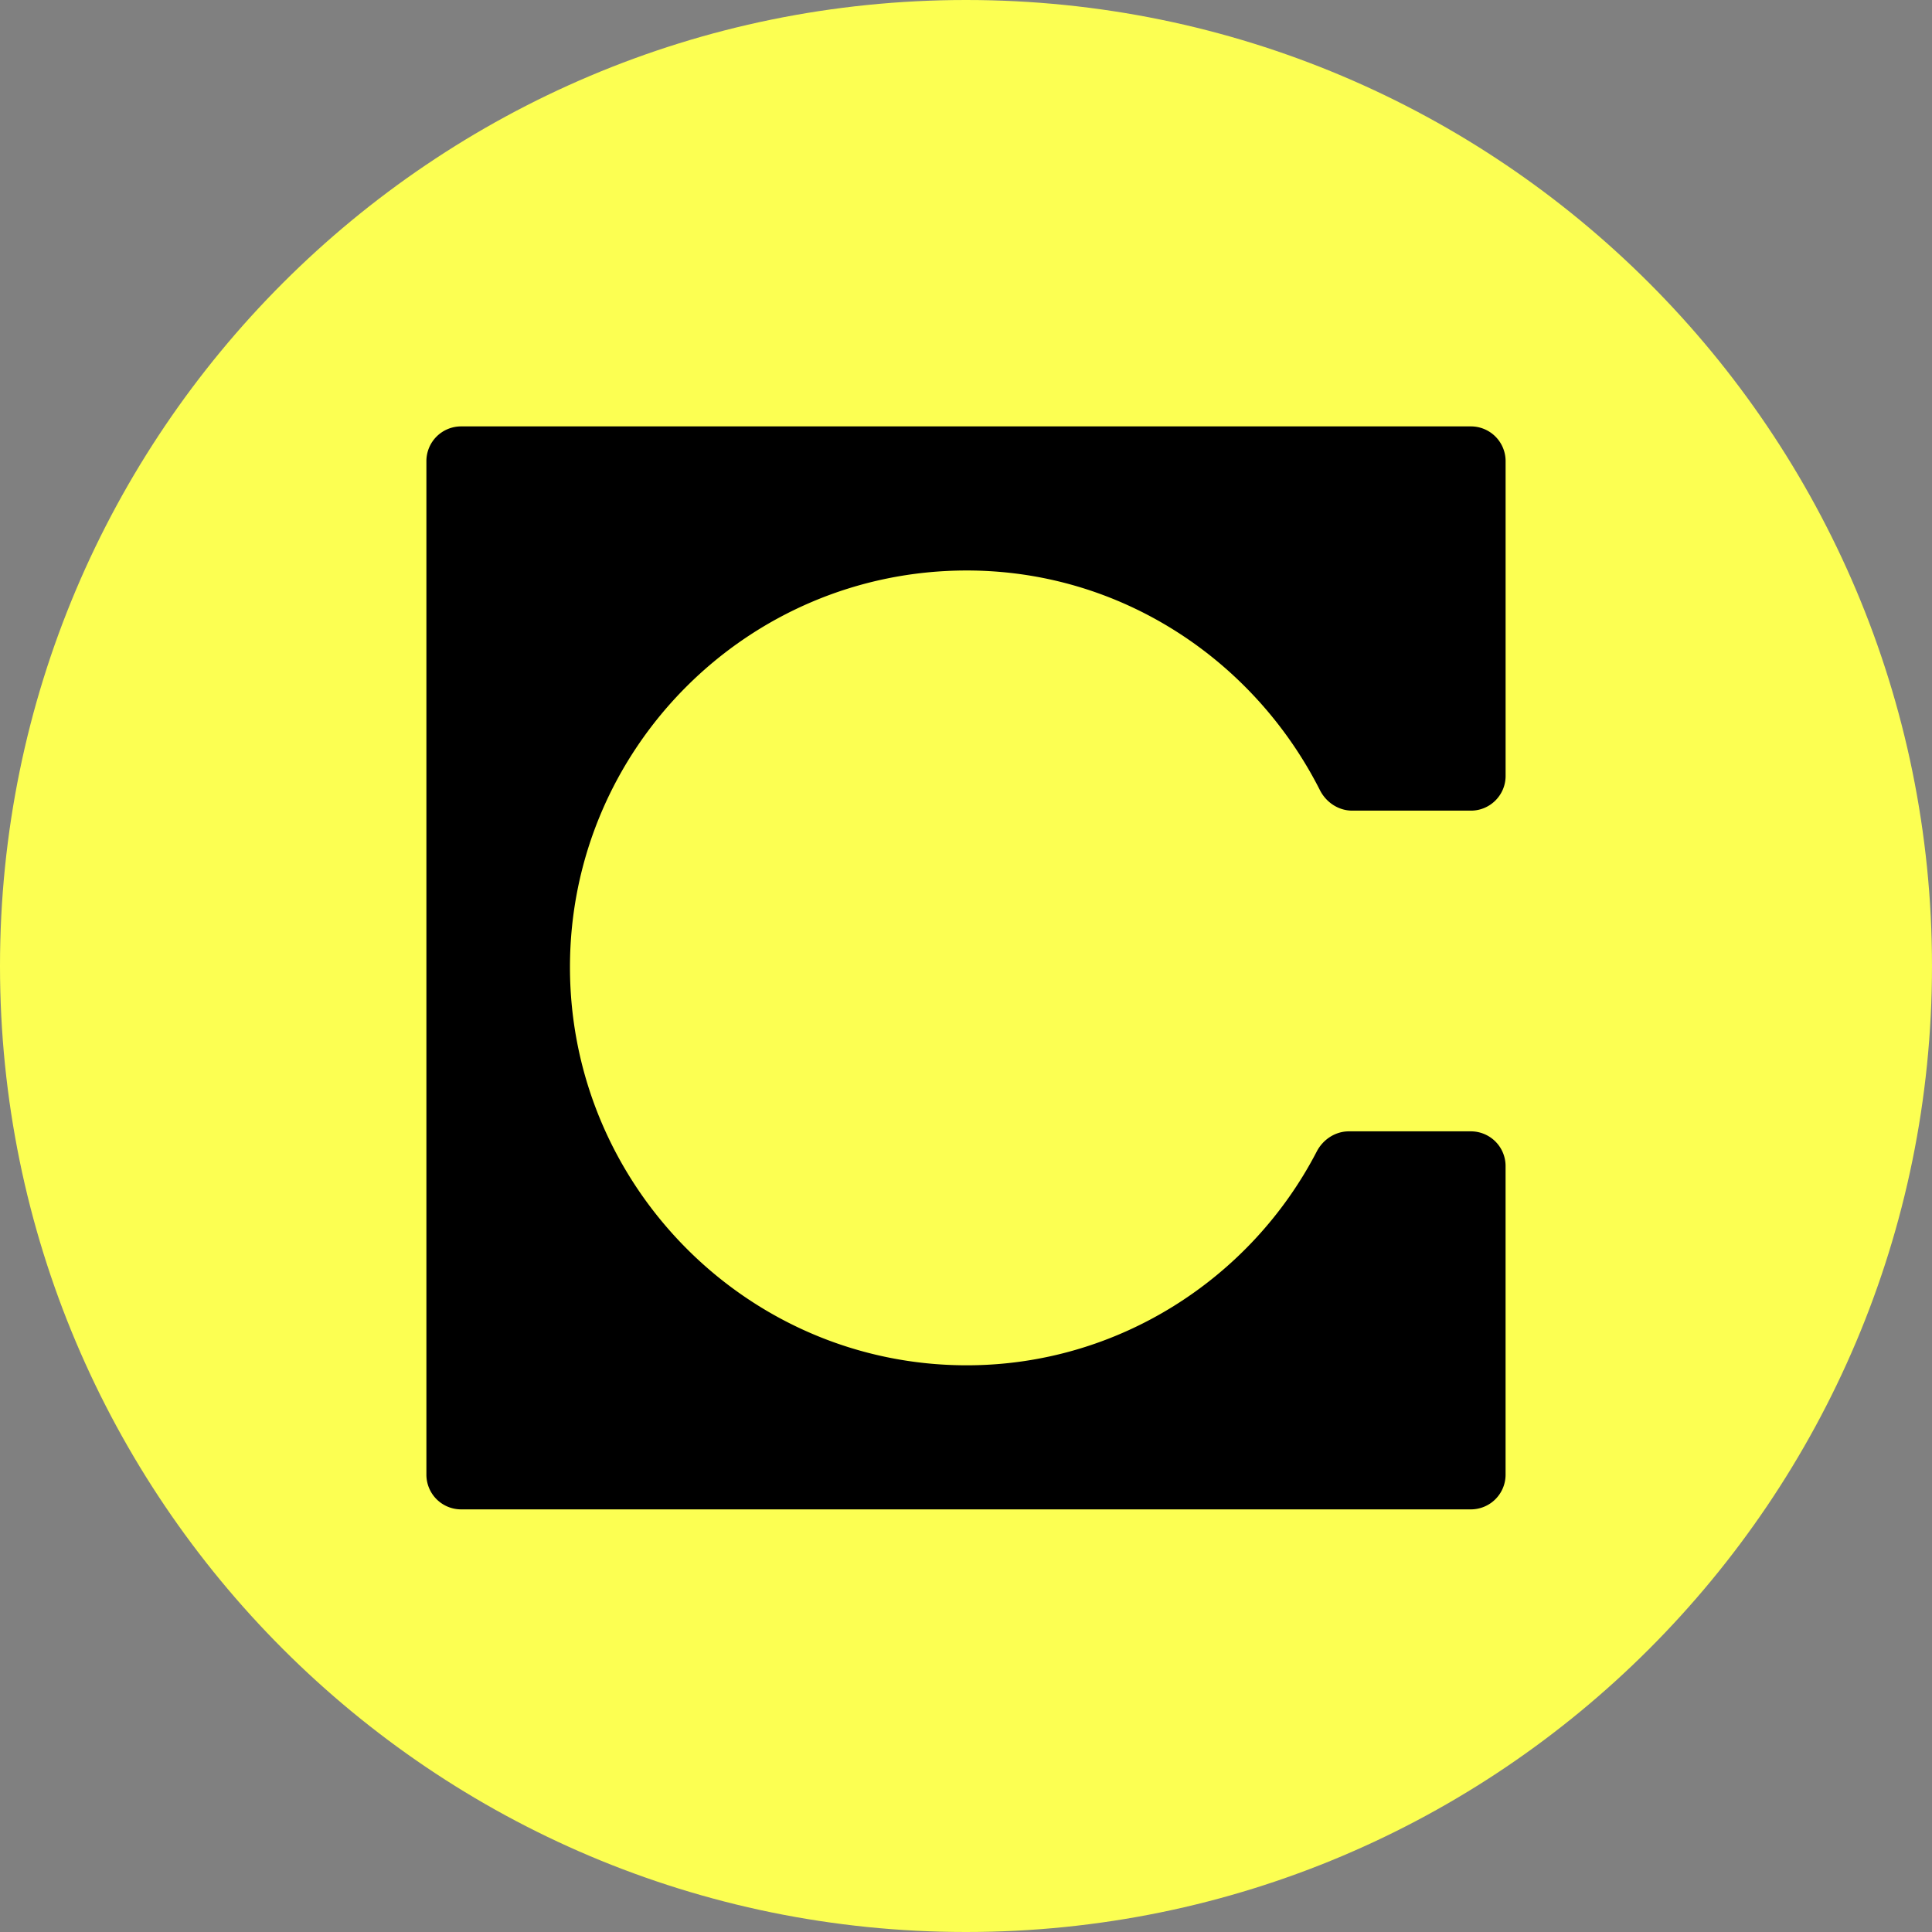
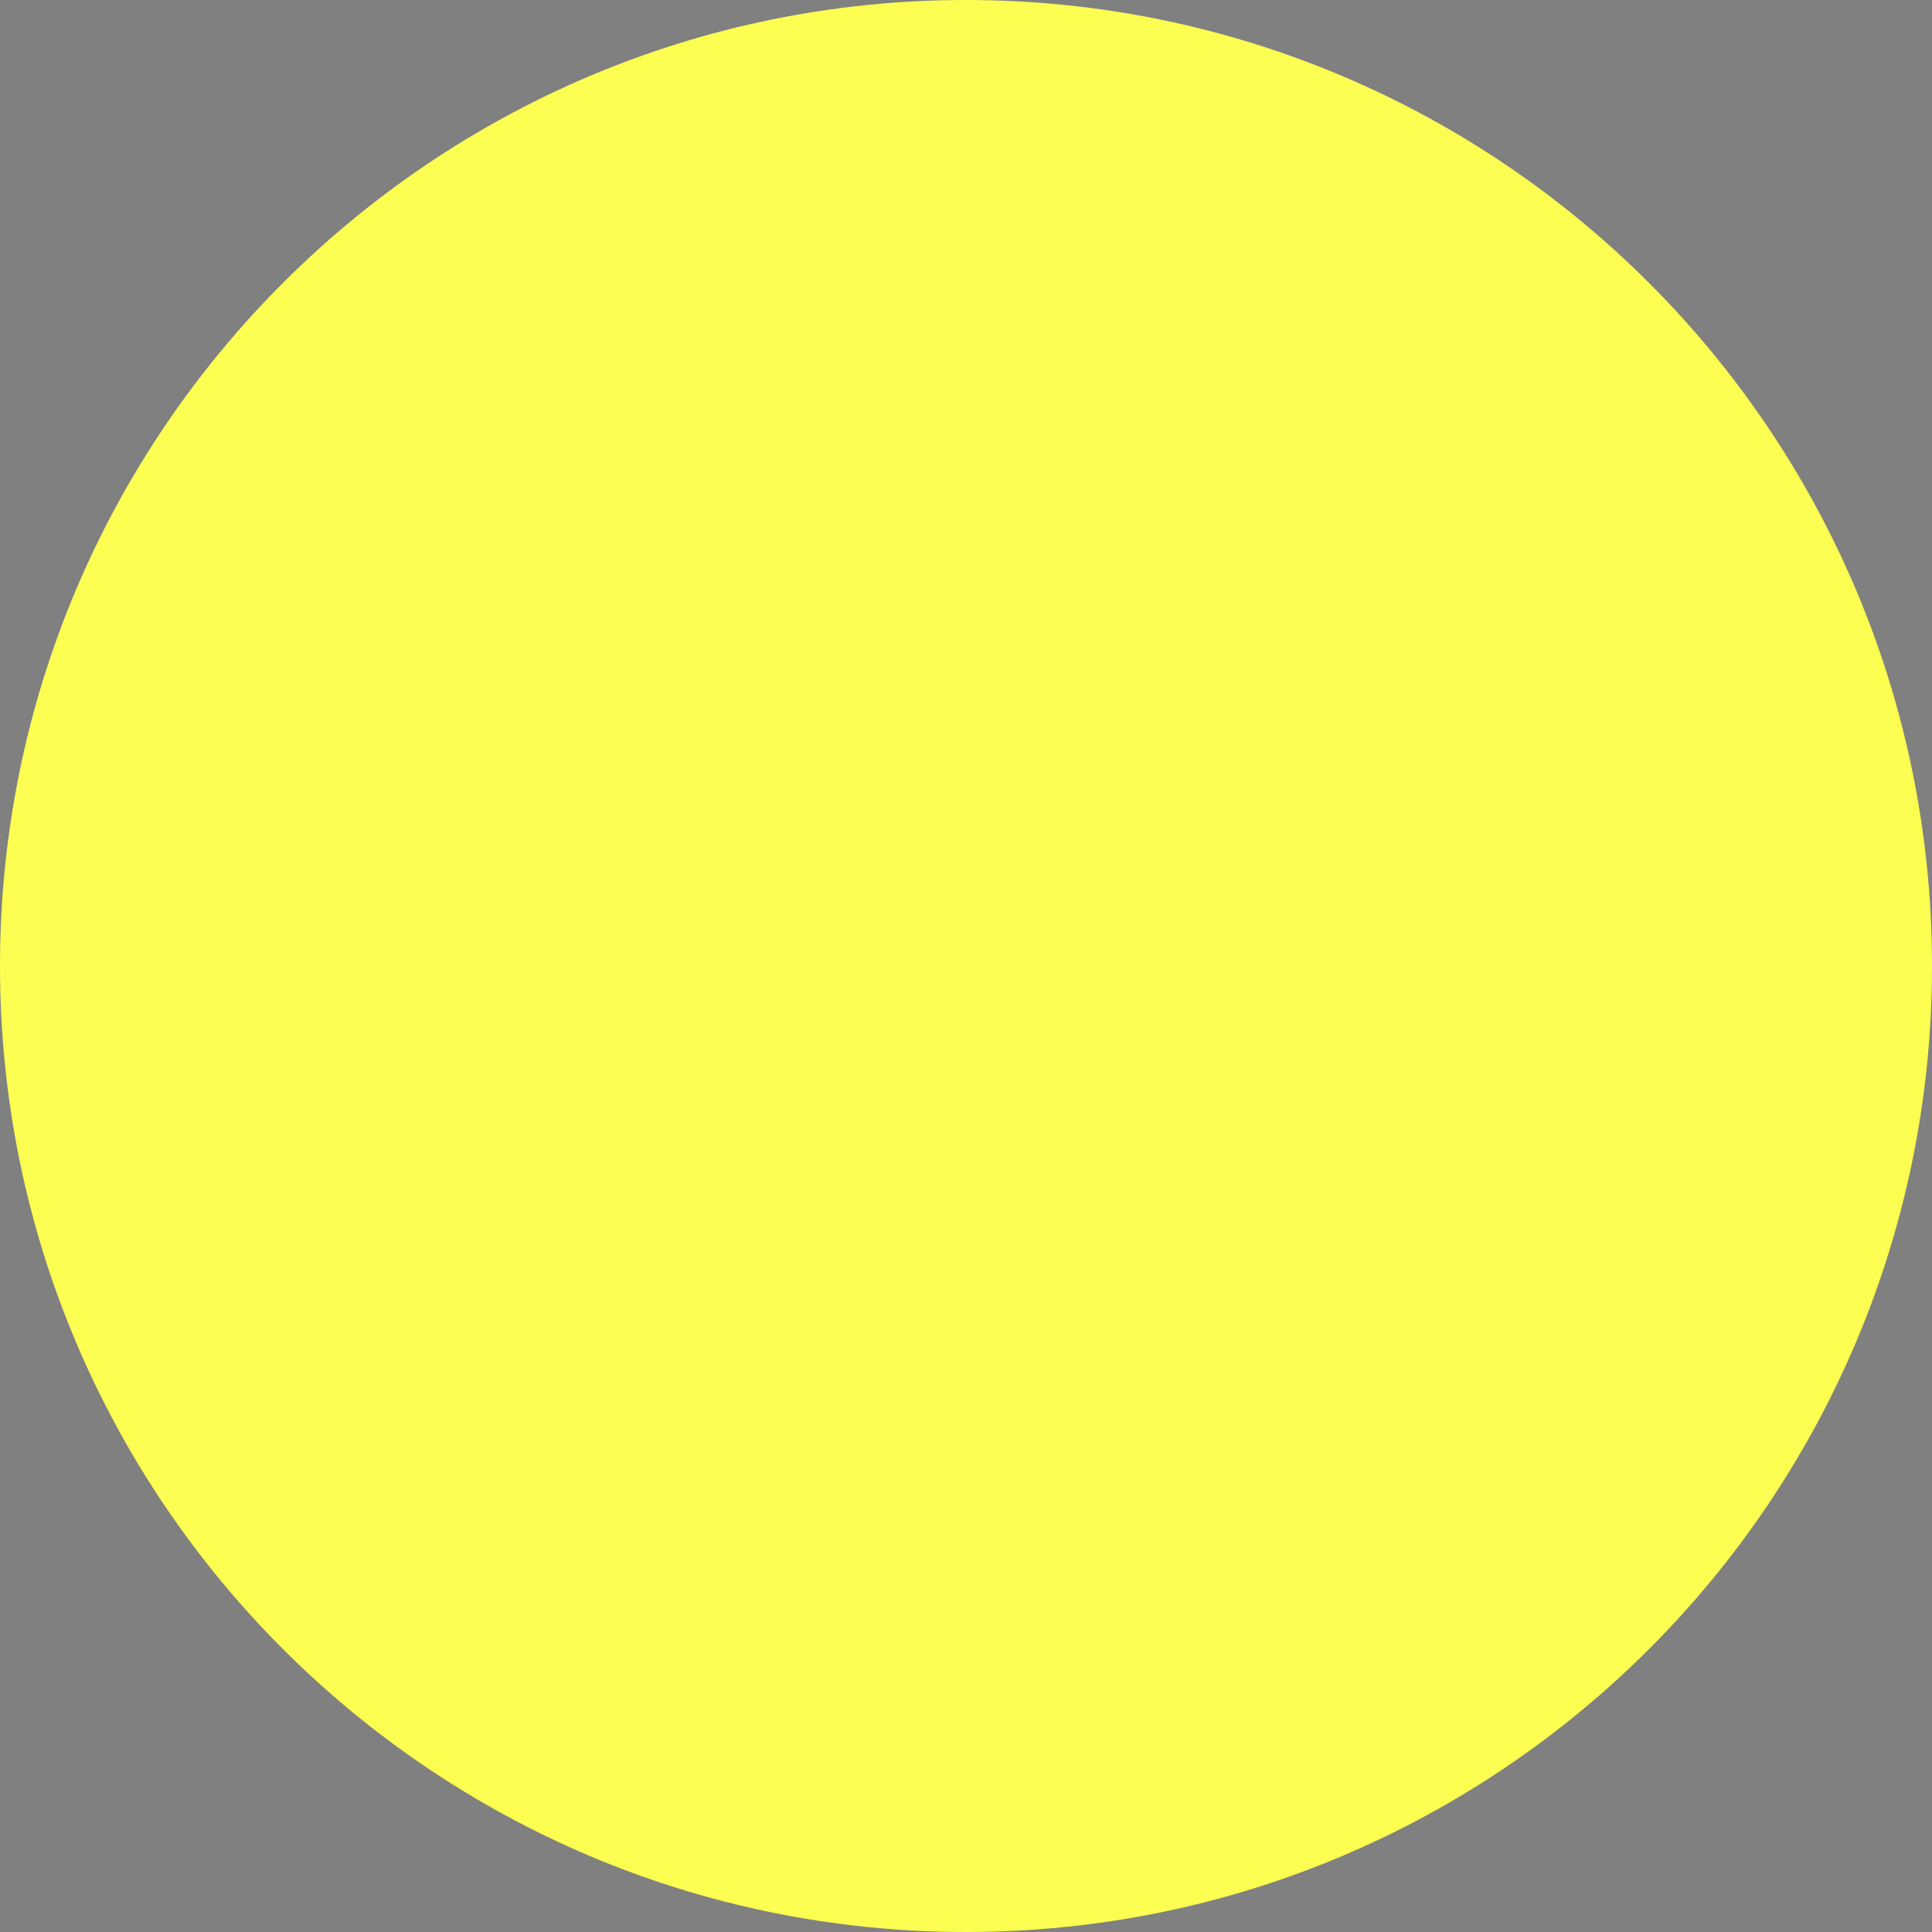
<svg xmlns="http://www.w3.org/2000/svg" fill="none" viewBox="0 0 256 256">
  <rect x="0" y="0" width="256" height="256" fill="#808080" stroke="none" />
  <path fill="#FCFF52" d="M128 256c70.692 0 128-57.308 128-128S198.692 0 128 0 0 57.308 0 128s57.308 128 128 128" />
-   <path fill="#000" d="M61.098 56.5h133.804a4.6 4.6 0 0 1 4.598 4.6v41.714c0 2.541-2.059 4.6-4.598 4.6h-15.719c-1.826 0-3.463-1.09-4.288-2.719-8.723-17.224-26.372-29.102-46.795-29.102-29.05 0-52.576 23.608-52.576 52.556 0 28.949 23.526 52.761 52.576 52.761 20.024 0 37.647-11.494 46.37-28.318.835-1.609 2.462-2.683 4.275-2.683h16.154a4.6 4.6 0 0 1 4.598 4.599v40.893a4.6 4.6 0 0 1-4.598 4.599h-133.8a4.6 4.6 0 0 1-4.599-4.599V61.099a4.6 4.6 0 0 1 4.598-4.599" />
</svg>